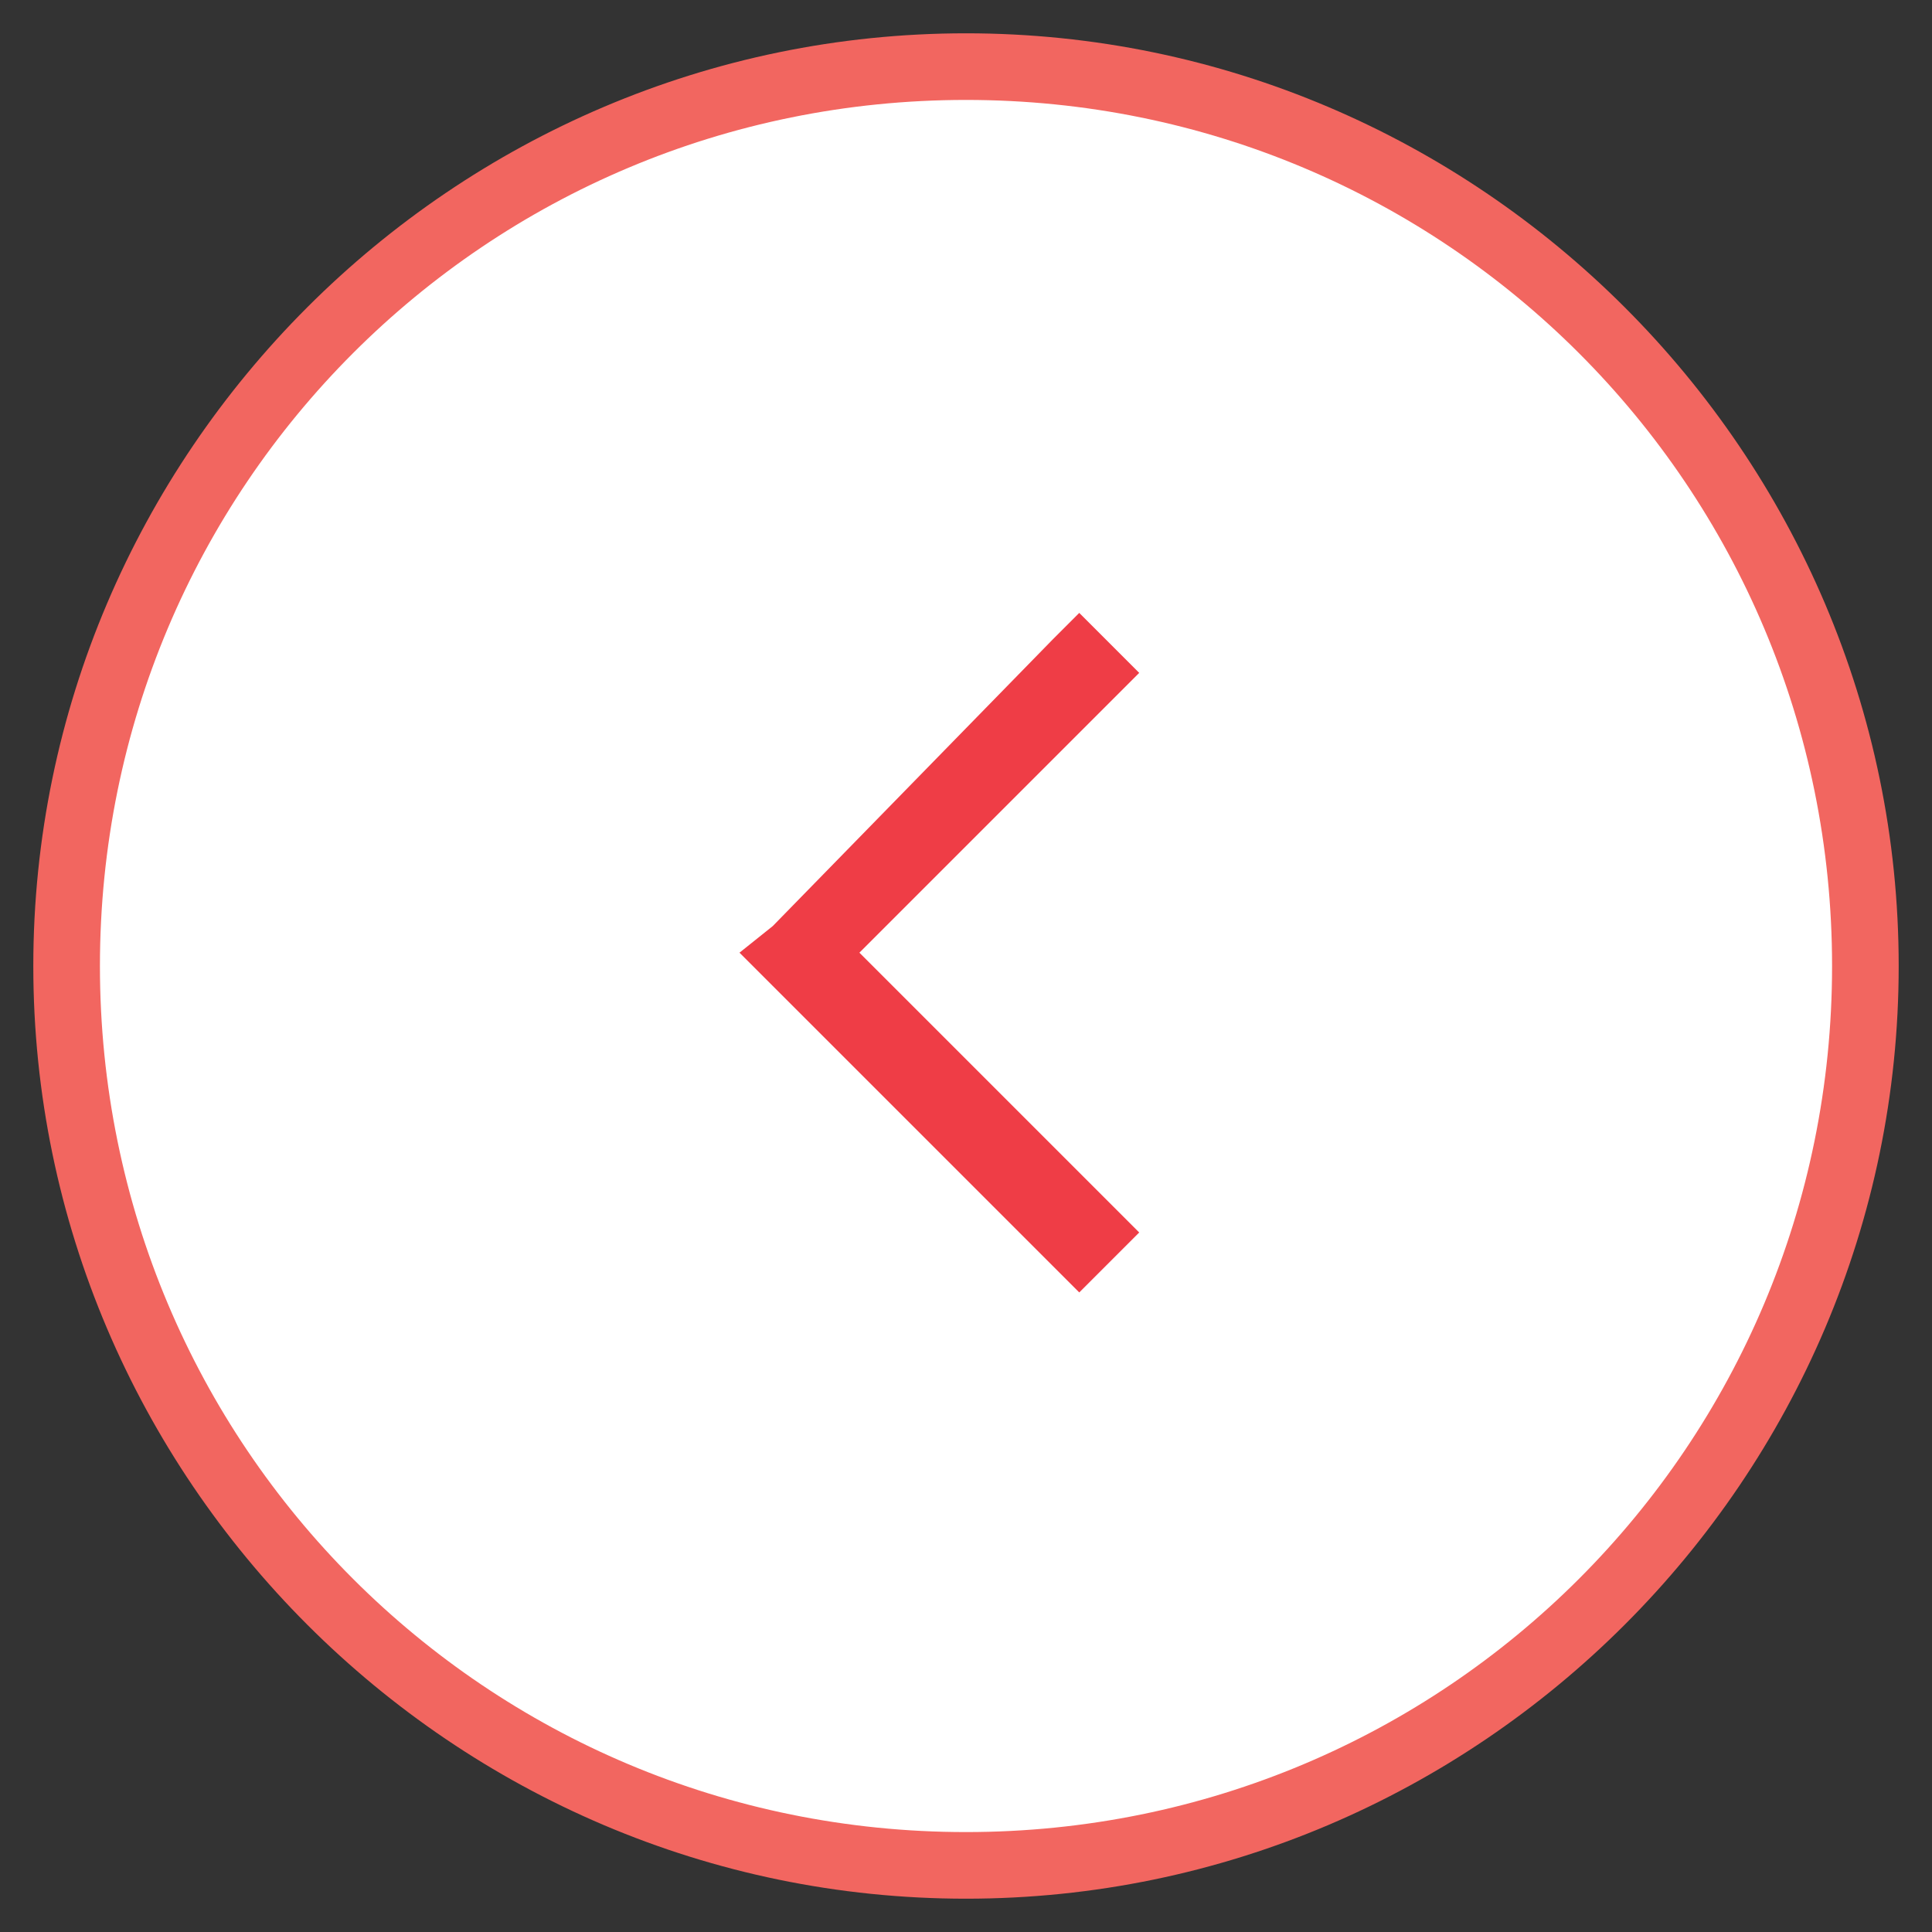
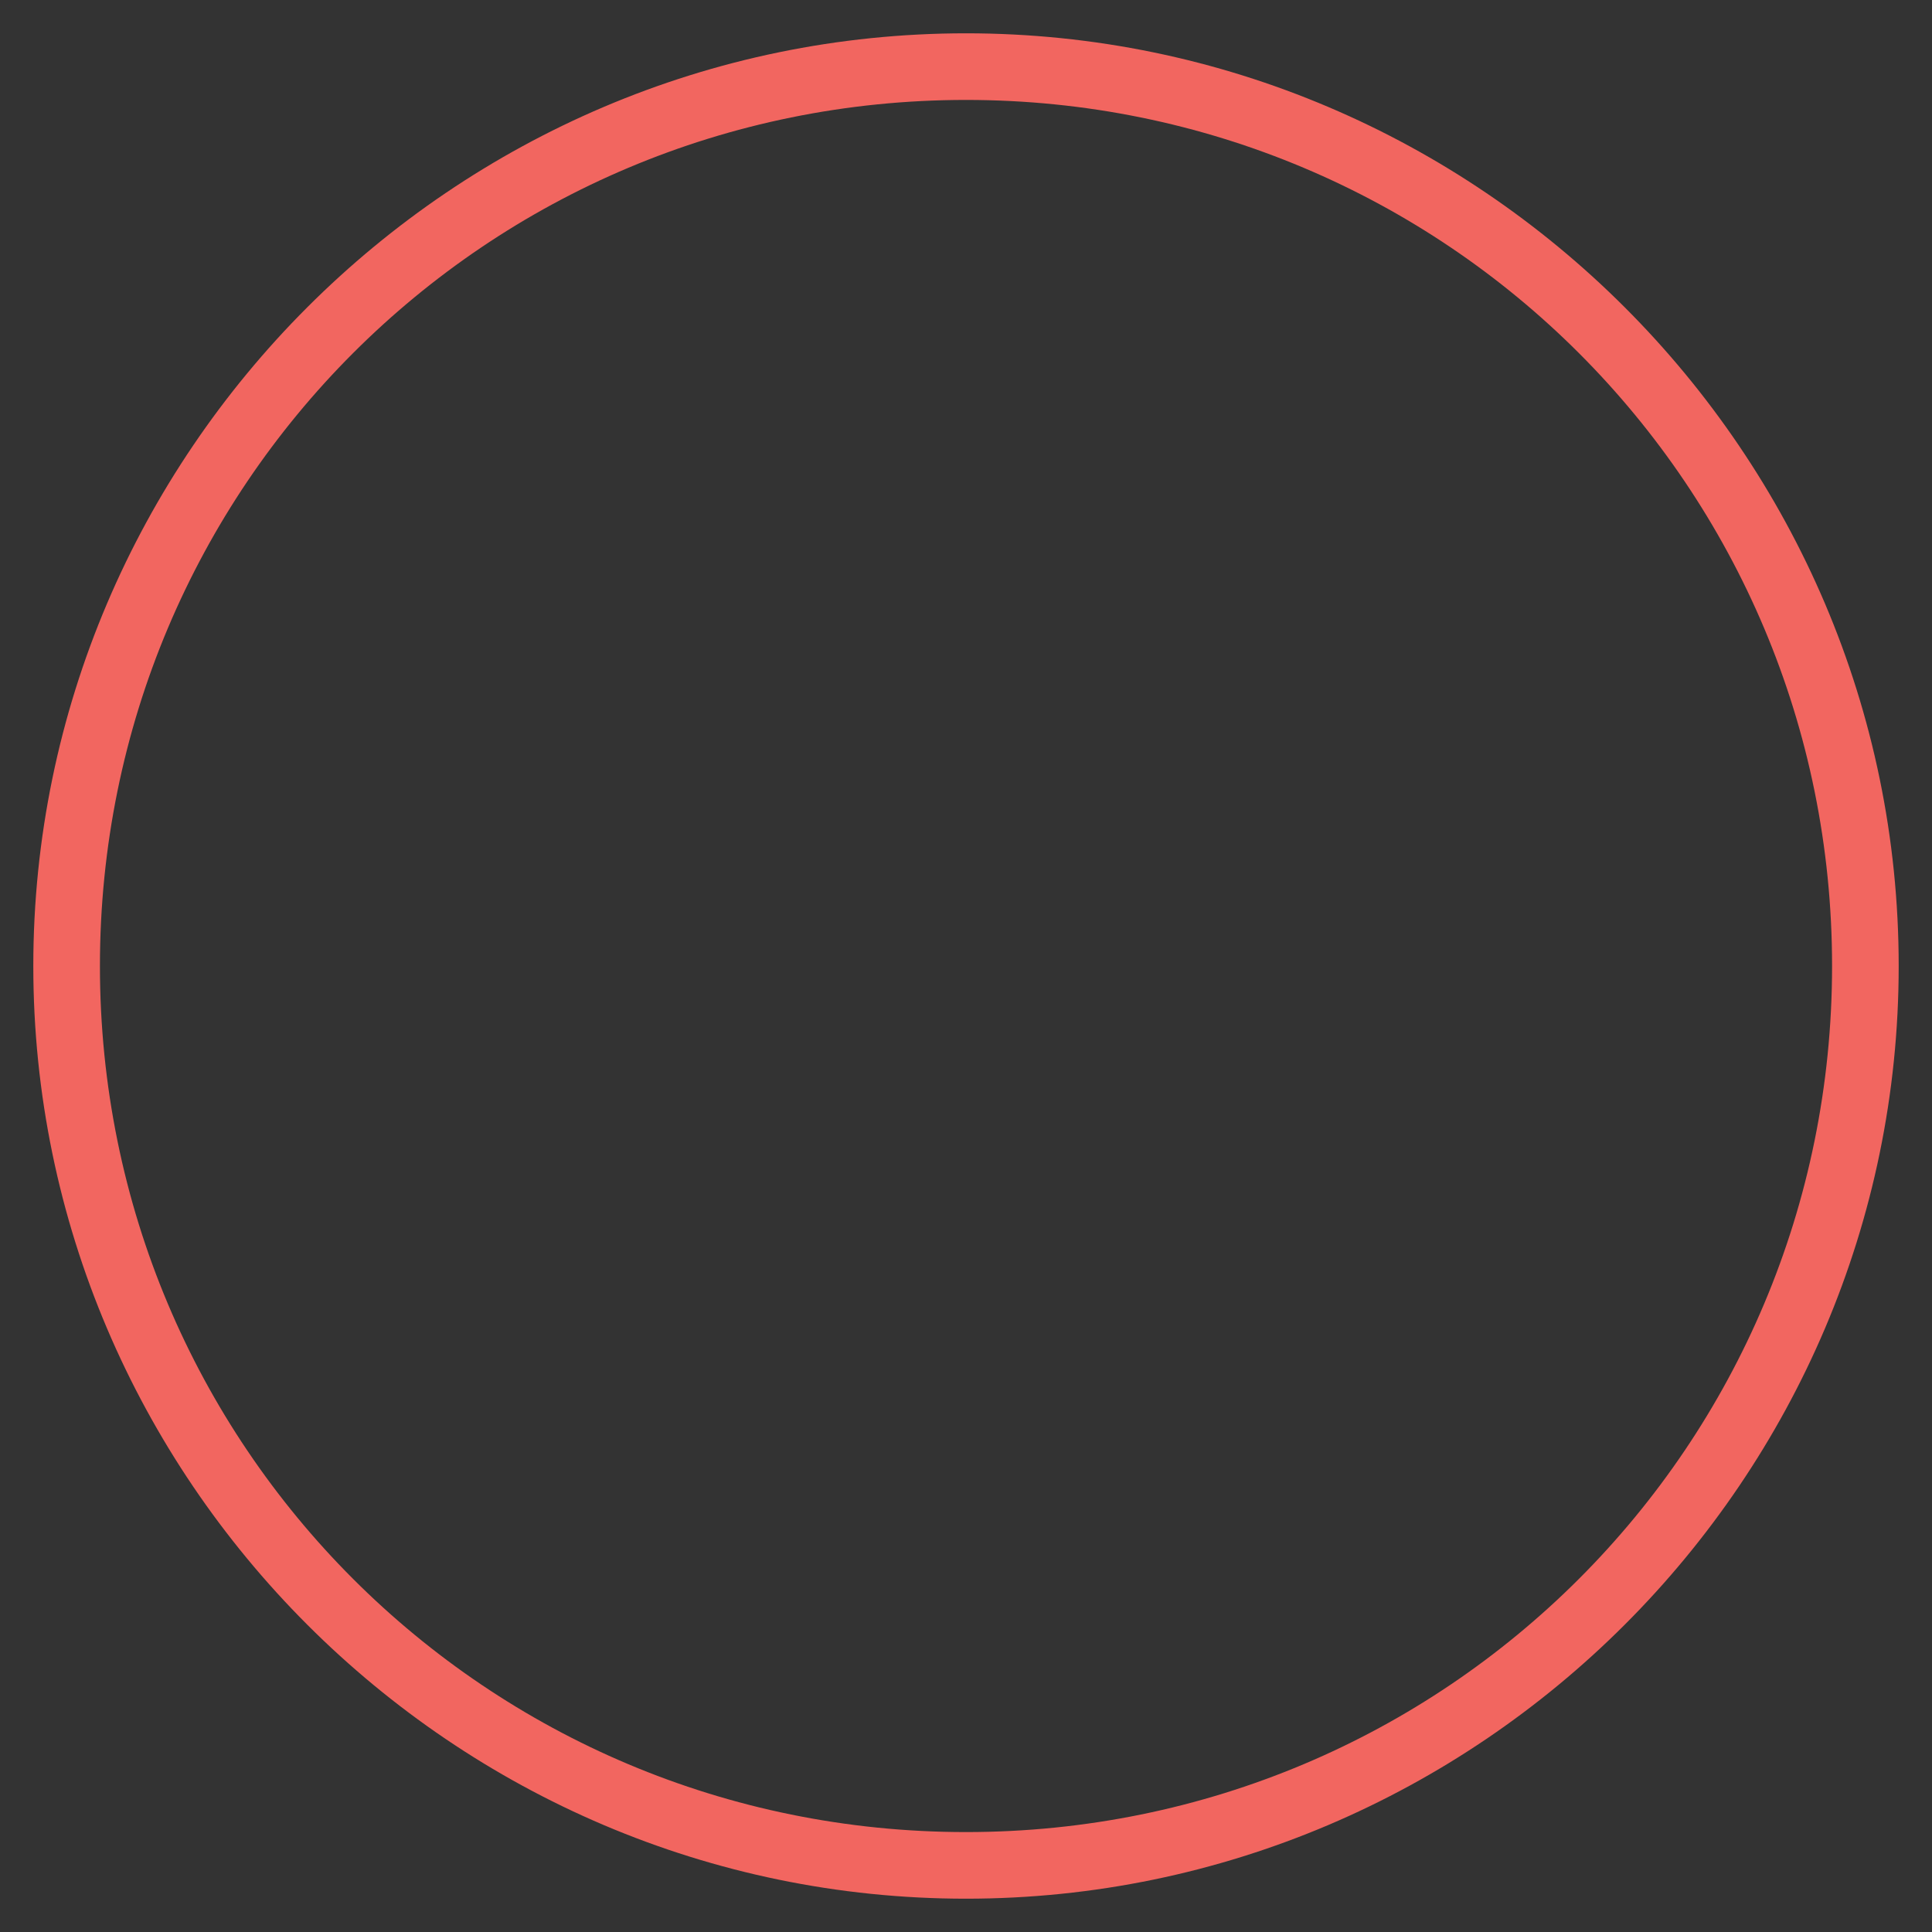
<svg xmlns="http://www.w3.org/2000/svg" version="1.1" viewBox="0 0 29 29">
  <rect x="0" y="0" width="29" height="29" fill="#333333" stroke="none" />
  <defs>
    <style>
      .cls-1 {
        fill: #f26660;
      }

      .cls-2 {
        fill: #fff;
      }

      .cls-3 {
        fill: #ef3d46;
      }
    </style>
  </defs>
  <g>
    <g id="Layer_1">
      <g id="Homepage">
        <g id="Group-10">
          <g id="Oval">
-             <circle class="cls-2" cx="14.5" cy="14.5" r="13.5" />
            <path class="cls-1" d="M14.5,28.5C6.8,28.5.5,22.2.5,14.5S6.8.5,14.5.5s14,6.3,14,14-6.3,14-14,14ZM14.5,1.5C7.3,1.5,1.5,7.3,1.5,14.5s5.8,13,13,13,13-5.8,13-13S21.7,1.5,14.5,1.5Z" />
          </g>
          <g id="angle-left">
            <g id="Path">
-               <polygon class="cls-3" points="11.1 14.3 11.6 13.9 15.8 9.6 16.2 9.2 17.1 10.1 16.7 10.5 12.9 14.3 16.7 18.1 17.1 18.5 16.2 19.4 15.8 19 11.6 14.8 11.1 14.3 11.1 14.3" />
-             </g>
+               </g>
          </g>
        </g>
      </g>
    </g>
  </g>
</svg>